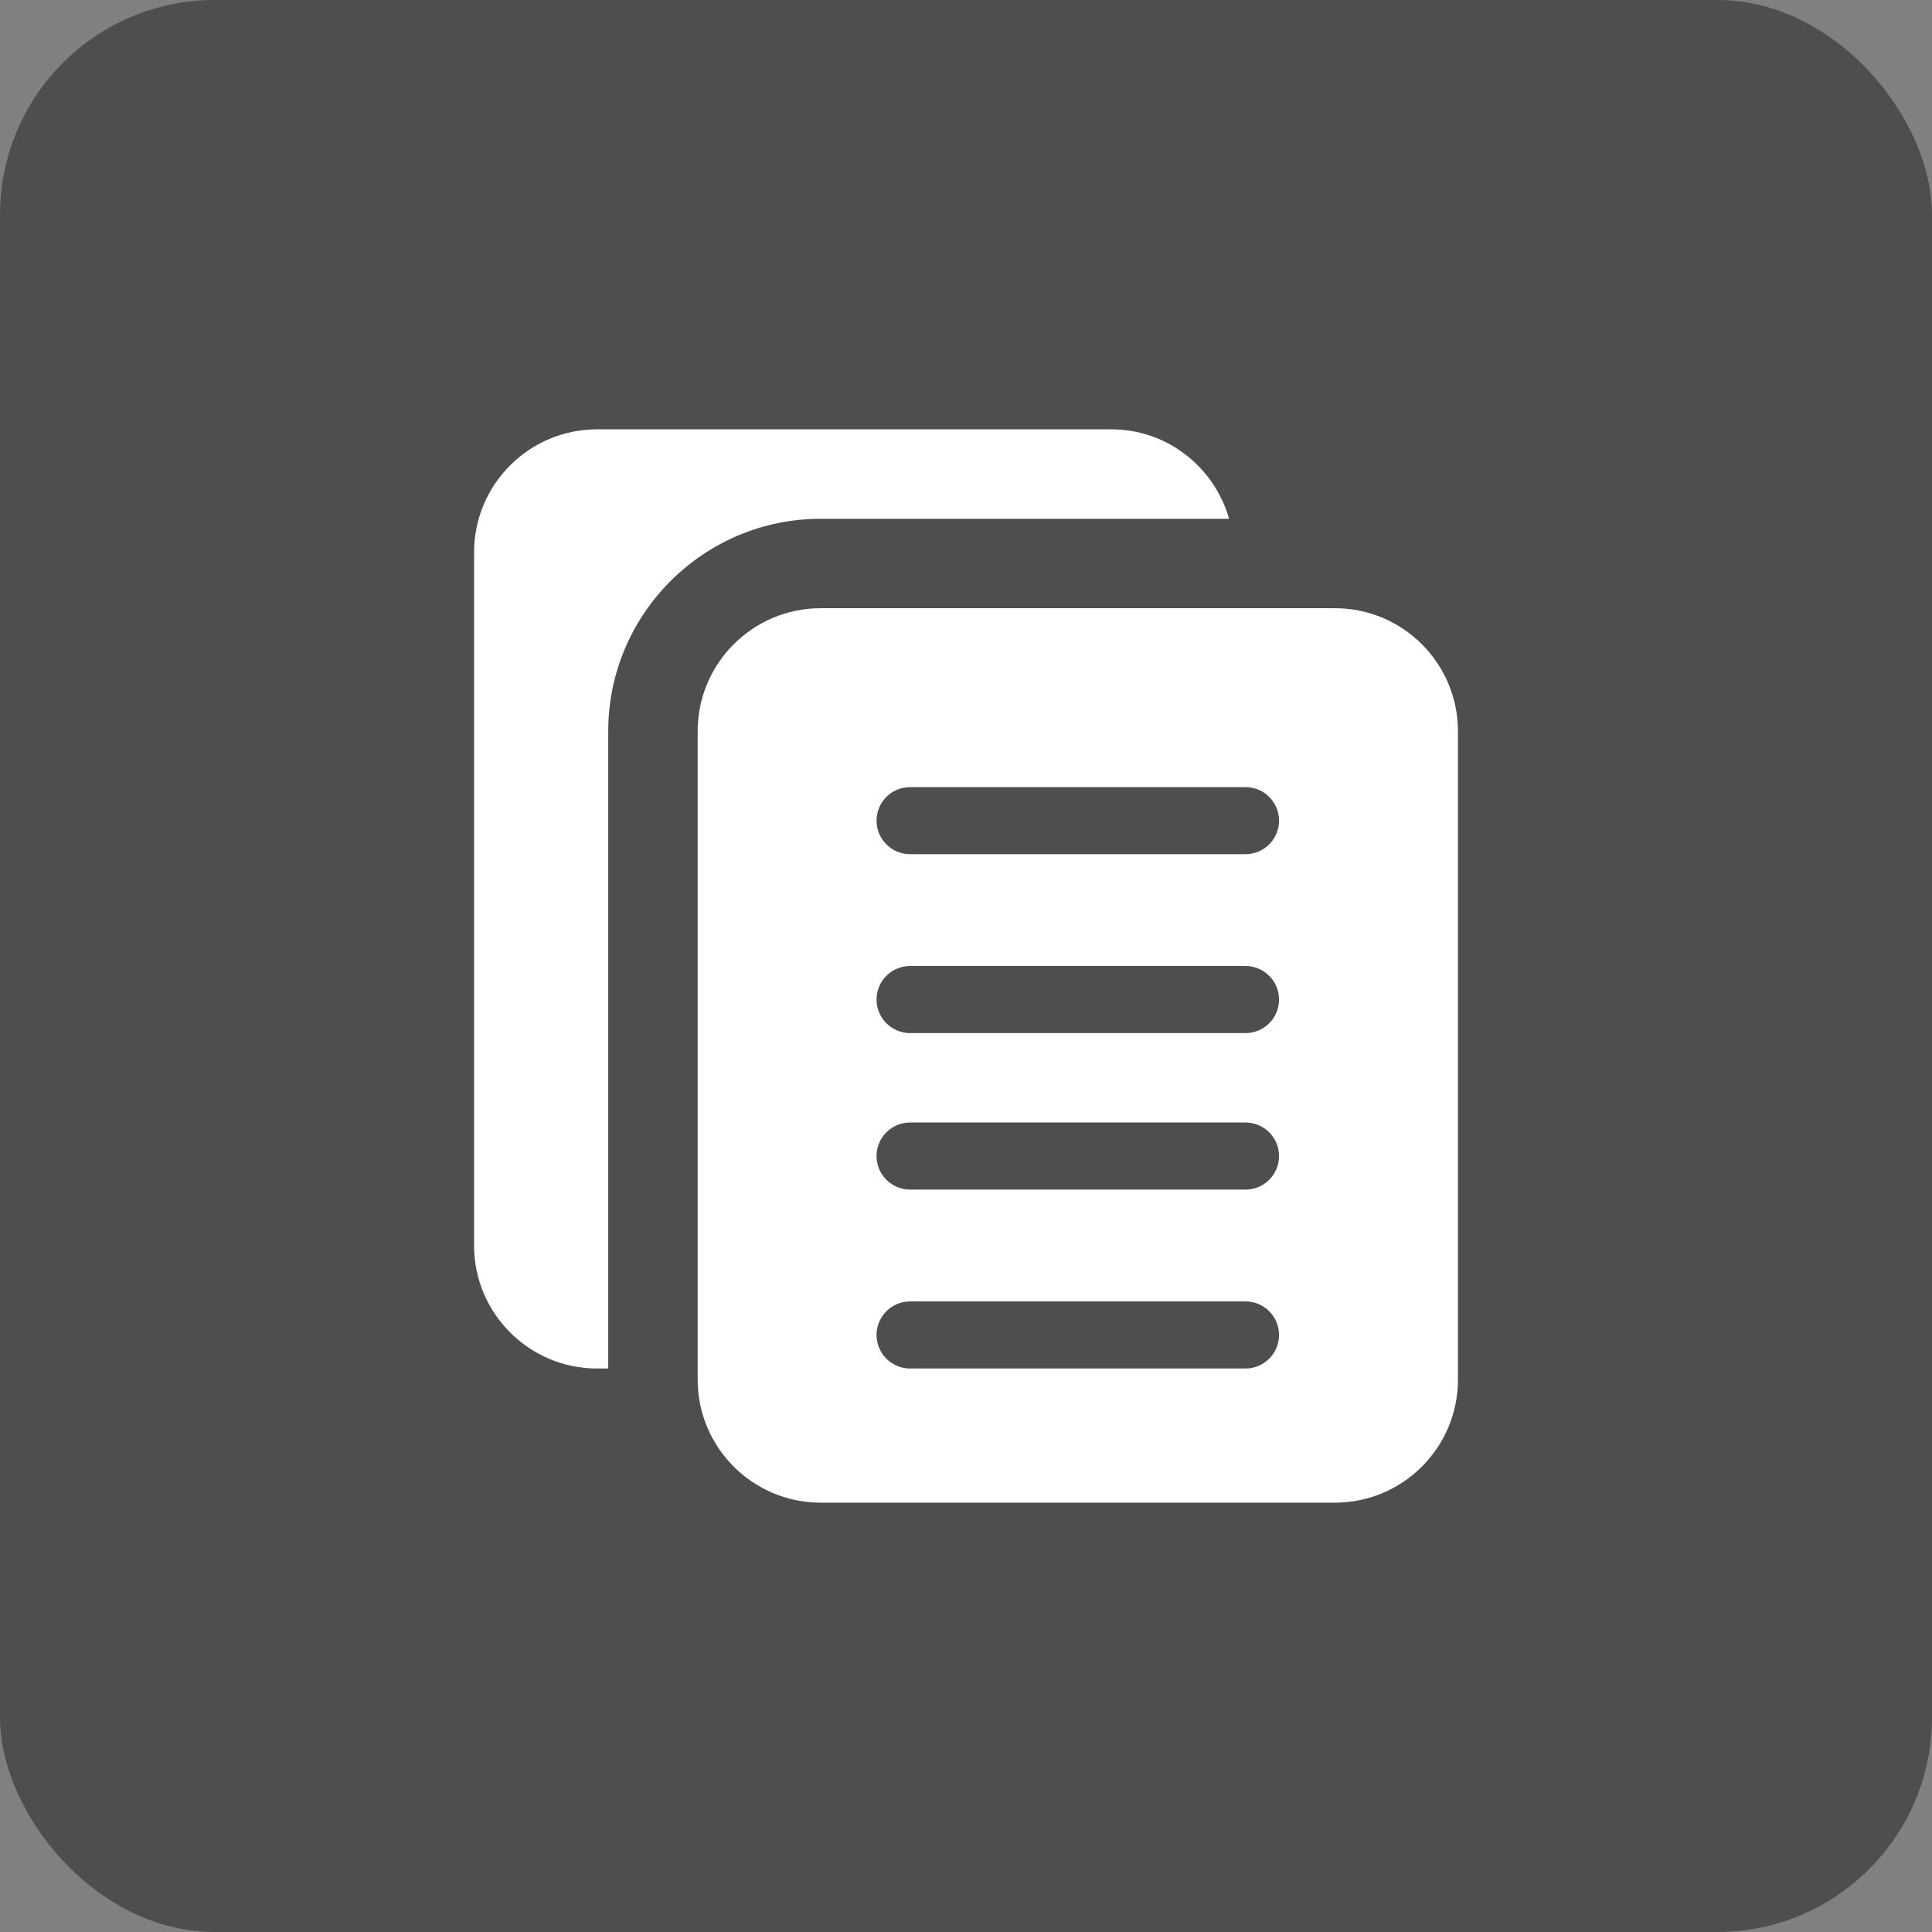
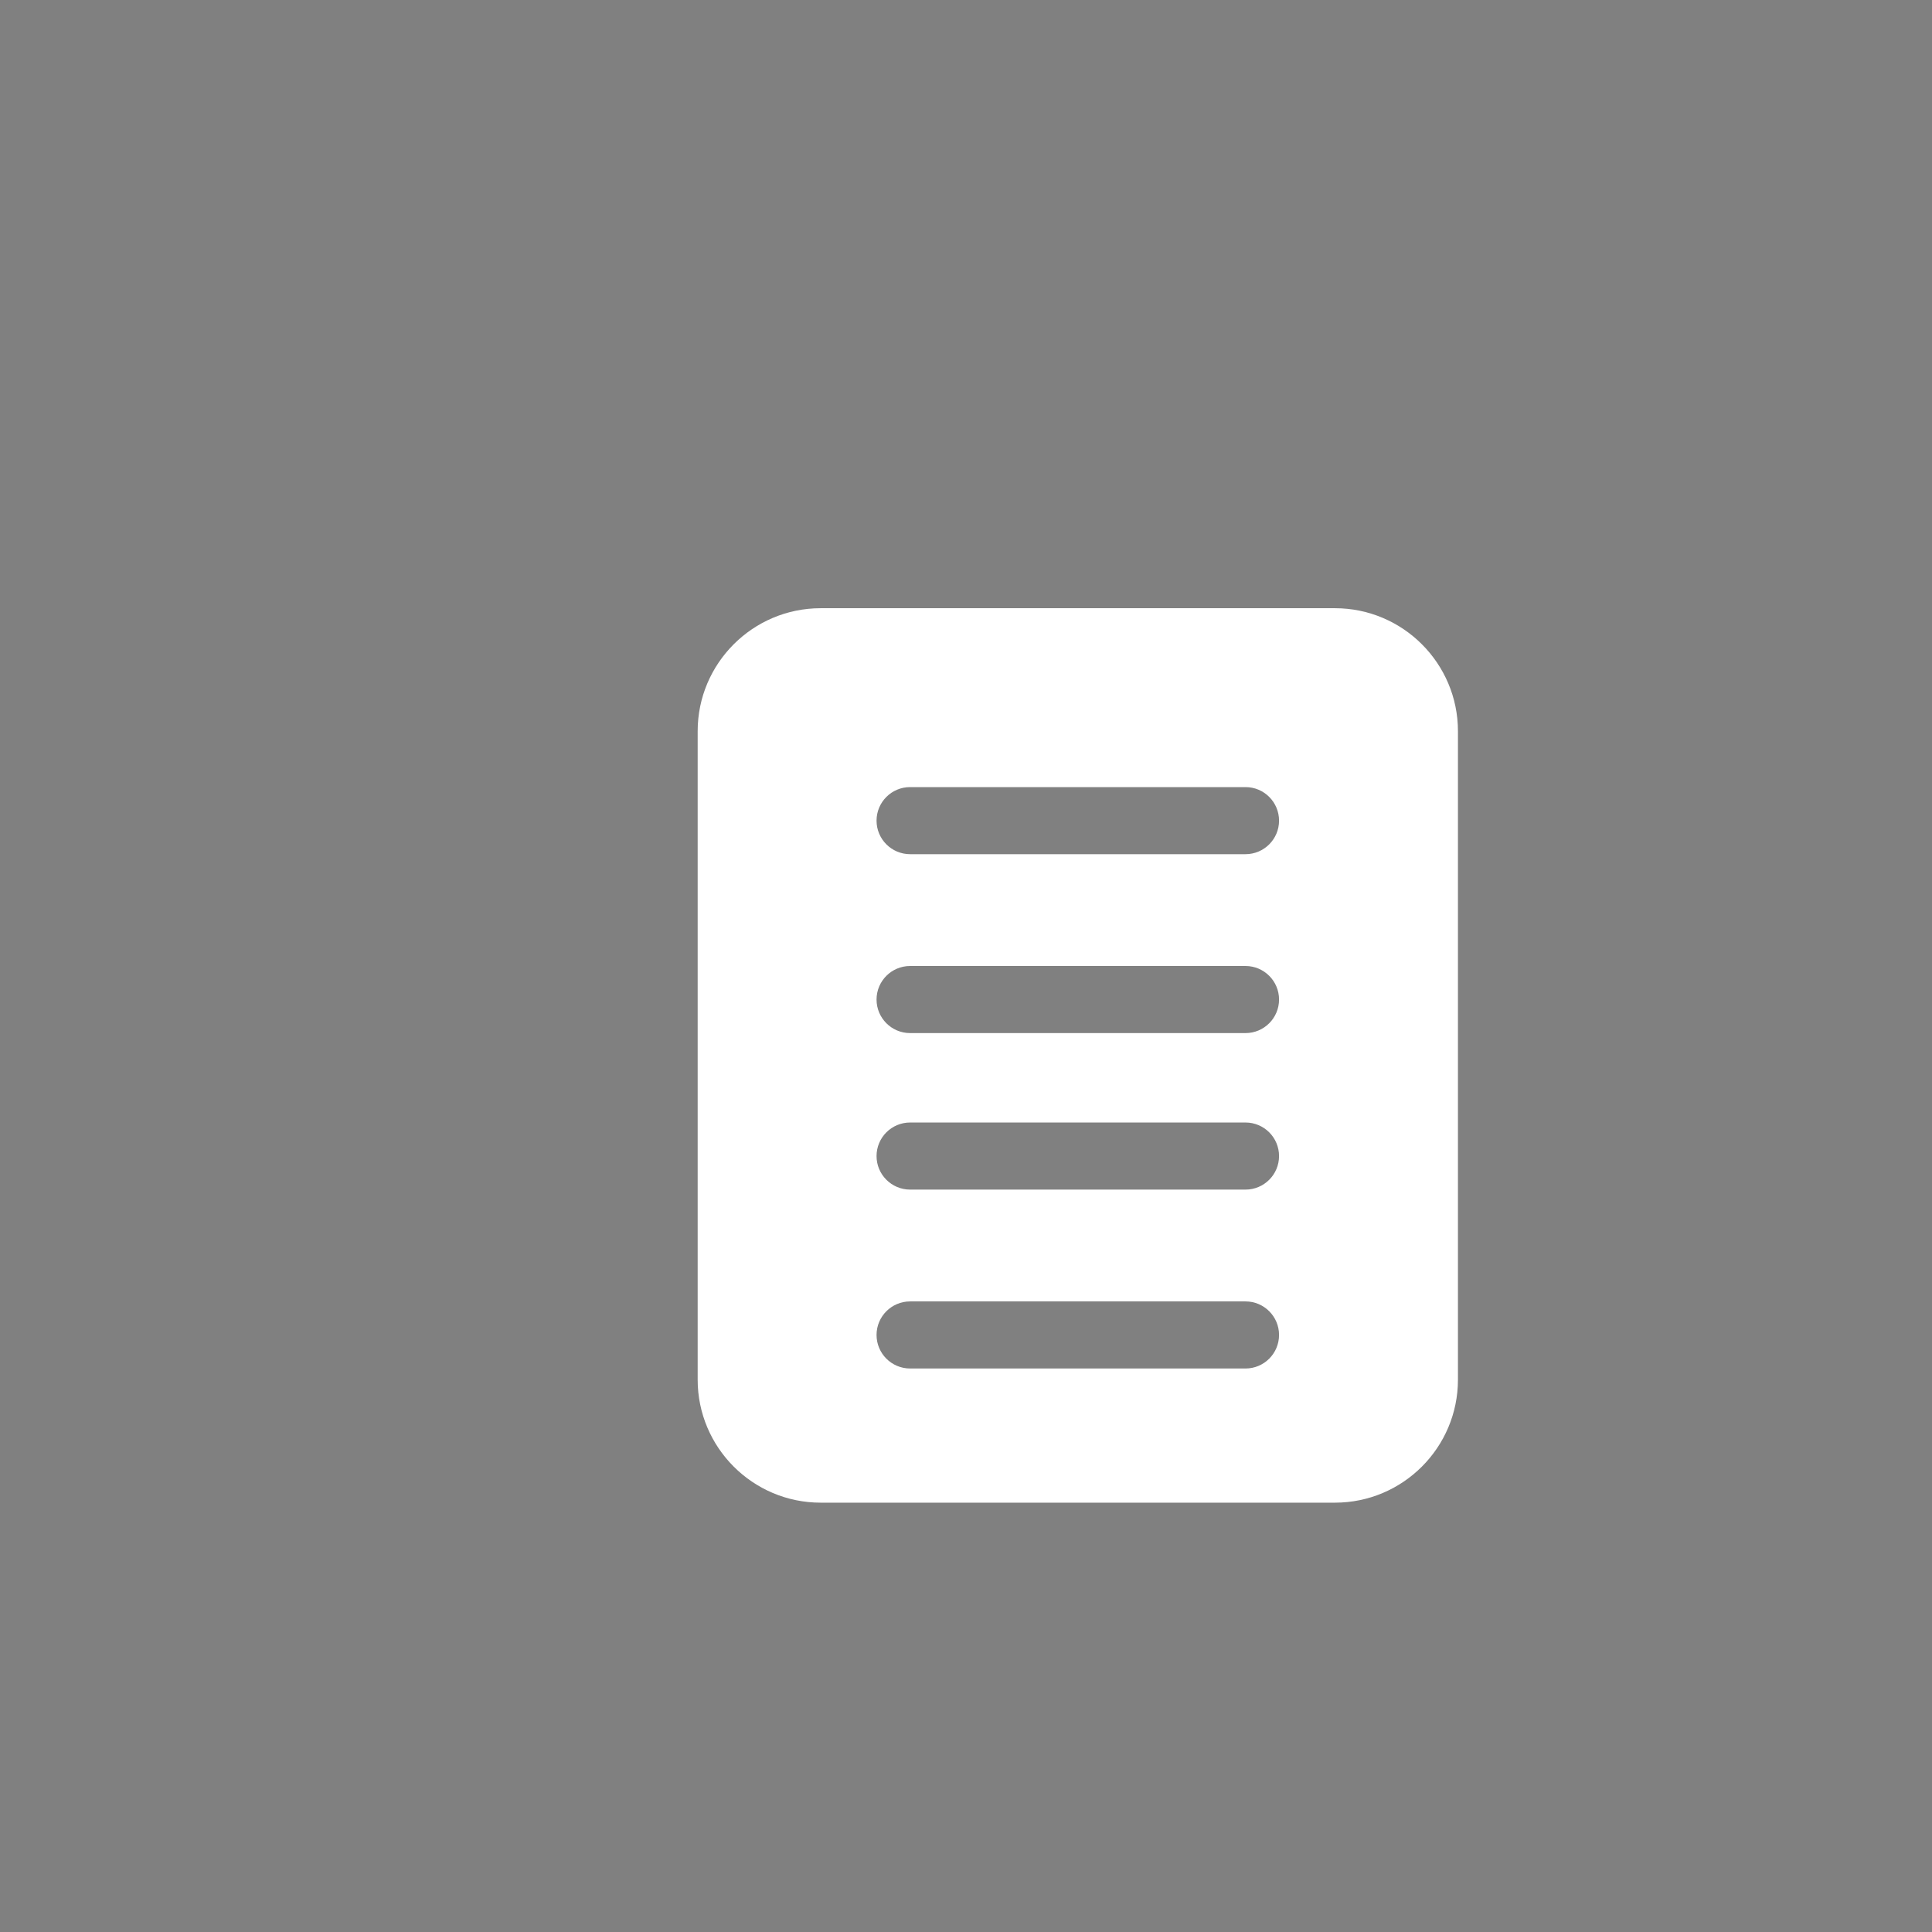
<svg xmlns="http://www.w3.org/2000/svg" width="90" height="90" viewBox="0 0 90 90" fill="none">
  <rect x="0" y="0" width="90" height="90" fill="#808080" stroke="none" />
-   <rect opacity="0.6" width="90" height="90" rx="10" fill="#2D2D2D" />
  <g clip-path="url(#clip0)">
-     <path d="M28.334 34.062C28.334 28.606 32.773 24.167 38.23 24.167H57.257C56.571 21.769 54.386 20 51.771 20H27.813C24.652 20 22.084 22.569 22.084 25.729V58.021C22.084 61.181 24.652 63.75 27.813 63.75H28.334V34.062Z" fill="white" />
-     <path d="M62.188 28.333H38.229C35.069 28.333 32.5 30.902 32.5 34.062V64.27C32.5 67.431 35.069 70 38.229 70H62.188C65.348 70 67.917 67.431 67.917 64.27V34.062C67.917 30.902 65.348 28.333 62.188 28.333ZM58.021 63.75H42.396C41.533 63.75 40.833 63.05 40.833 62.187C40.833 61.325 41.533 60.625 42.396 60.625H58.021C58.883 60.625 59.583 61.325 59.583 62.187C59.583 63.05 58.883 63.75 58.021 63.75ZM58.021 55.416H42.396C41.533 55.416 40.833 54.716 40.833 53.854C40.833 52.991 41.533 52.291 42.396 52.291H58.021C58.883 52.291 59.583 52.991 59.583 53.854C59.583 54.716 58.883 55.416 58.021 55.416ZM58.021 48.125H42.396C41.533 48.125 40.833 47.425 40.833 46.562C40.833 45.7 41.533 45 42.396 45H58.021C58.883 45 59.583 45.7 59.583 46.562C59.583 47.425 58.883 48.125 58.021 48.125ZM58.021 39.791H42.396C41.533 39.791 40.833 39.091 40.833 38.229C40.833 37.366 41.533 36.666 42.396 36.666H58.021C58.883 36.666 59.583 37.366 59.583 38.229C59.583 39.091 58.883 39.791 58.021 39.791Z" fill="white" />
+     <path d="M62.188 28.333H38.229C35.069 28.333 32.5 30.902 32.5 34.062V64.27C32.5 67.431 35.069 70 38.229 70H62.188C65.348 70 67.917 67.431 67.917 64.27V34.062C67.917 30.902 65.348 28.333 62.188 28.333ZM58.021 63.75H42.396C41.533 63.75 40.833 63.05 40.833 62.187C40.833 61.325 41.533 60.625 42.396 60.625H58.021C58.883 60.625 59.583 61.325 59.583 62.187C59.583 63.05 58.883 63.75 58.021 63.75M58.021 55.416H42.396C41.533 55.416 40.833 54.716 40.833 53.854C40.833 52.991 41.533 52.291 42.396 52.291H58.021C58.883 52.291 59.583 52.991 59.583 53.854C59.583 54.716 58.883 55.416 58.021 55.416ZM58.021 48.125H42.396C41.533 48.125 40.833 47.425 40.833 46.562C40.833 45.7 41.533 45 42.396 45H58.021C58.883 45 59.583 45.7 59.583 46.562C59.583 47.425 58.883 48.125 58.021 48.125ZM58.021 39.791H42.396C41.533 39.791 40.833 39.091 40.833 38.229C40.833 37.366 41.533 36.666 42.396 36.666H58.021C58.883 36.666 59.583 37.366 59.583 38.229C59.583 39.091 58.883 39.791 58.021 39.791Z" fill="white" />
  </g>
  <defs>
    <clipPath id="clip0">
      <rect width="50" height="50" fill="white" transform="translate(20 20)" />
    </clipPath>
  </defs>
</svg>